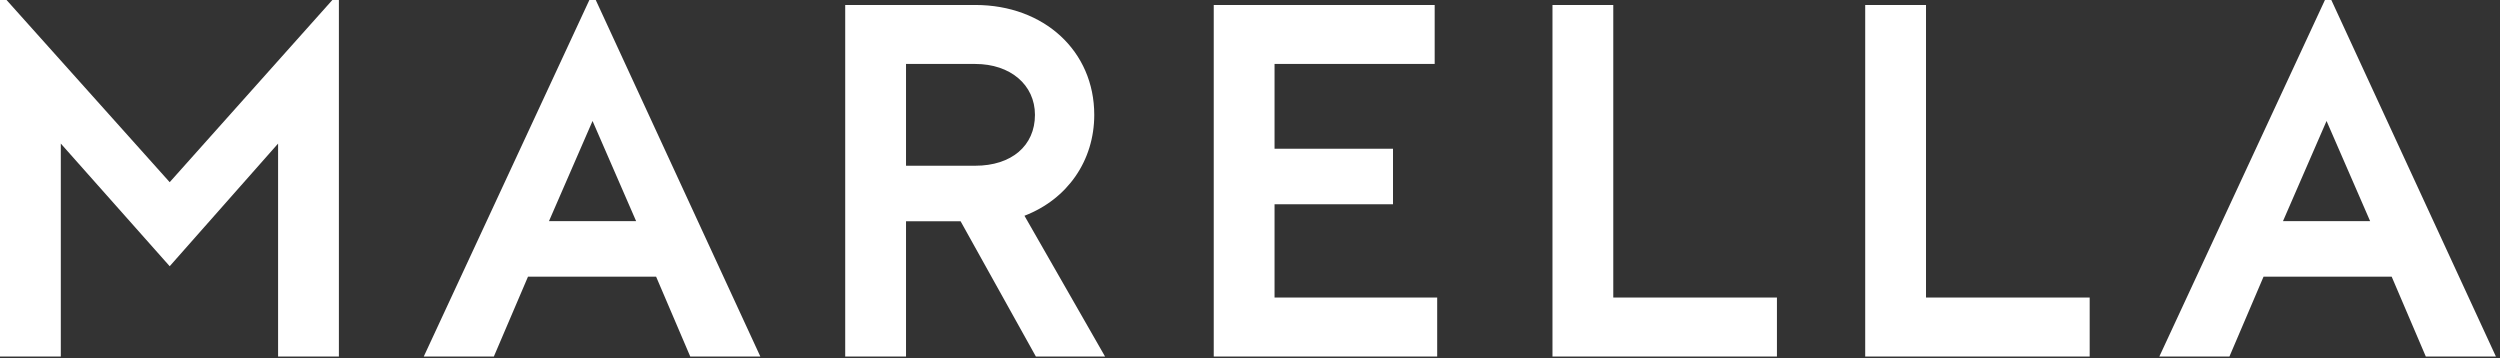
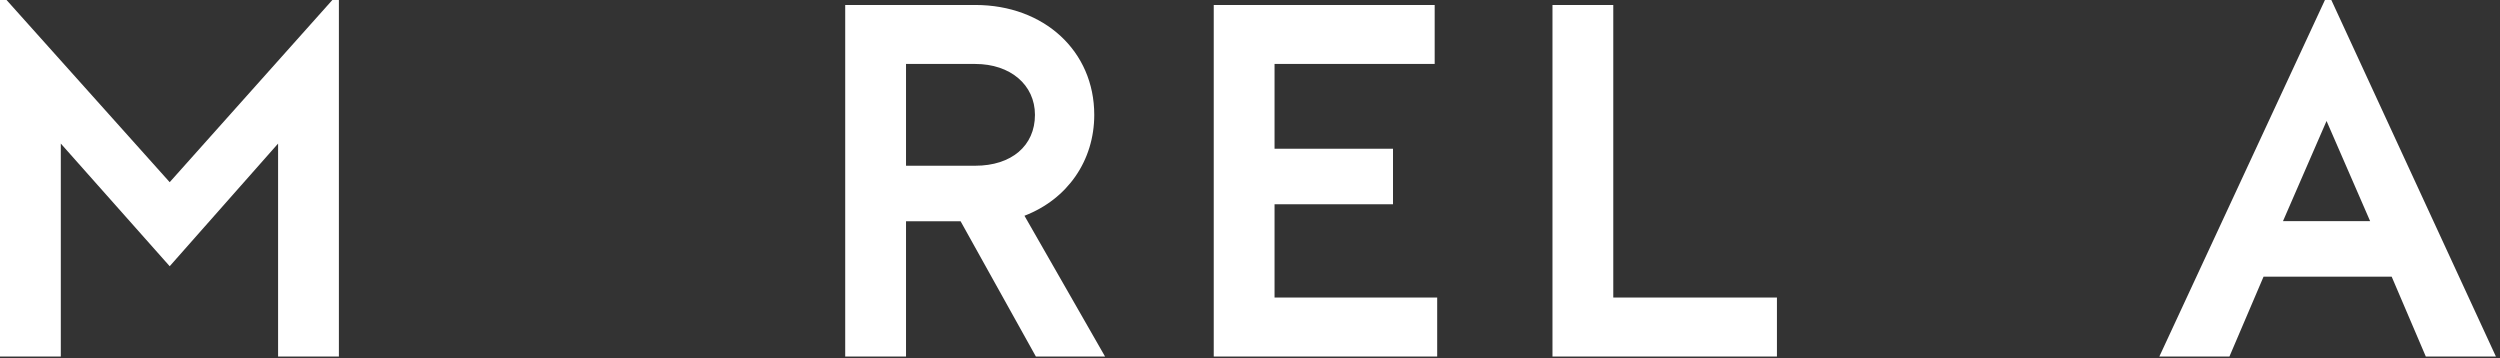
<svg xmlns="http://www.w3.org/2000/svg" width="530" height="76" viewBox="0 0 530 76" fill="none">
  <rect x="0" y="0" width="530" height="76" fill="#333333" stroke="none" />
  <g clip-path="url(#clip0_124_2)">
    <path d="M35.974 38.622L1.383 -0.005H0V75.587H12.891V30.437L35.974 56.439L58.954 30.438V75.587H71.845V-0.005H70.463L35.974 38.622Z" fill="white" />
-     <path d="M134.859 46.886H116.381L125.62 25.646L134.859 46.886ZM126.297 -0.005H124.948L89.837 75.587H104.696L111.935 58.653H139.095L146.333 75.587H161.193L126.297 -0.005Z" fill="white" />
    <path d="M192.076 13.56H206.756C214.204 13.56 219.411 17.995 219.411 24.347C219.411 30.9 214.44 35.135 206.756 35.135H192.076V13.56ZM231.983 24.347C231.983 10.851 221.369 1.054 206.756 1.054H179.185V75.587H192.076V46.902H203.643L219.545 75.473L219.607 75.587H234.273L217.185 45.74C226.317 42.227 231.983 34.051 231.983 24.347Z" fill="white" />
    <path d="M270.204 43.304H295.316V31.537H270.204V13.56H304.151V1.054H257.313V75.587H304.683V63.081H270.204V43.304Z" fill="white" />
    <path d="M342.015 1.054H329.125V75.587H376.711V63.081H342.015V1.054Z" fill="white" />
-     <path d="M408.313 1.054H395.424V75.587H443.011V63.081H408.313V1.054Z" fill="white" />
    <path d="M502.469 46.886H483.992L493.229 25.646L502.469 46.886ZM494.239 -0.005H492.889L457.779 75.587H472.639L479.873 58.653H507.035L514.272 75.587H529.135L494.239 -0.005Z" fill="white" />
  </g>
  <defs>
    <clipPath id="clip0_124_2">
      <rect width="529.133" height="75.587" fill="white" />
    </clipPath>
  </defs>
</svg>